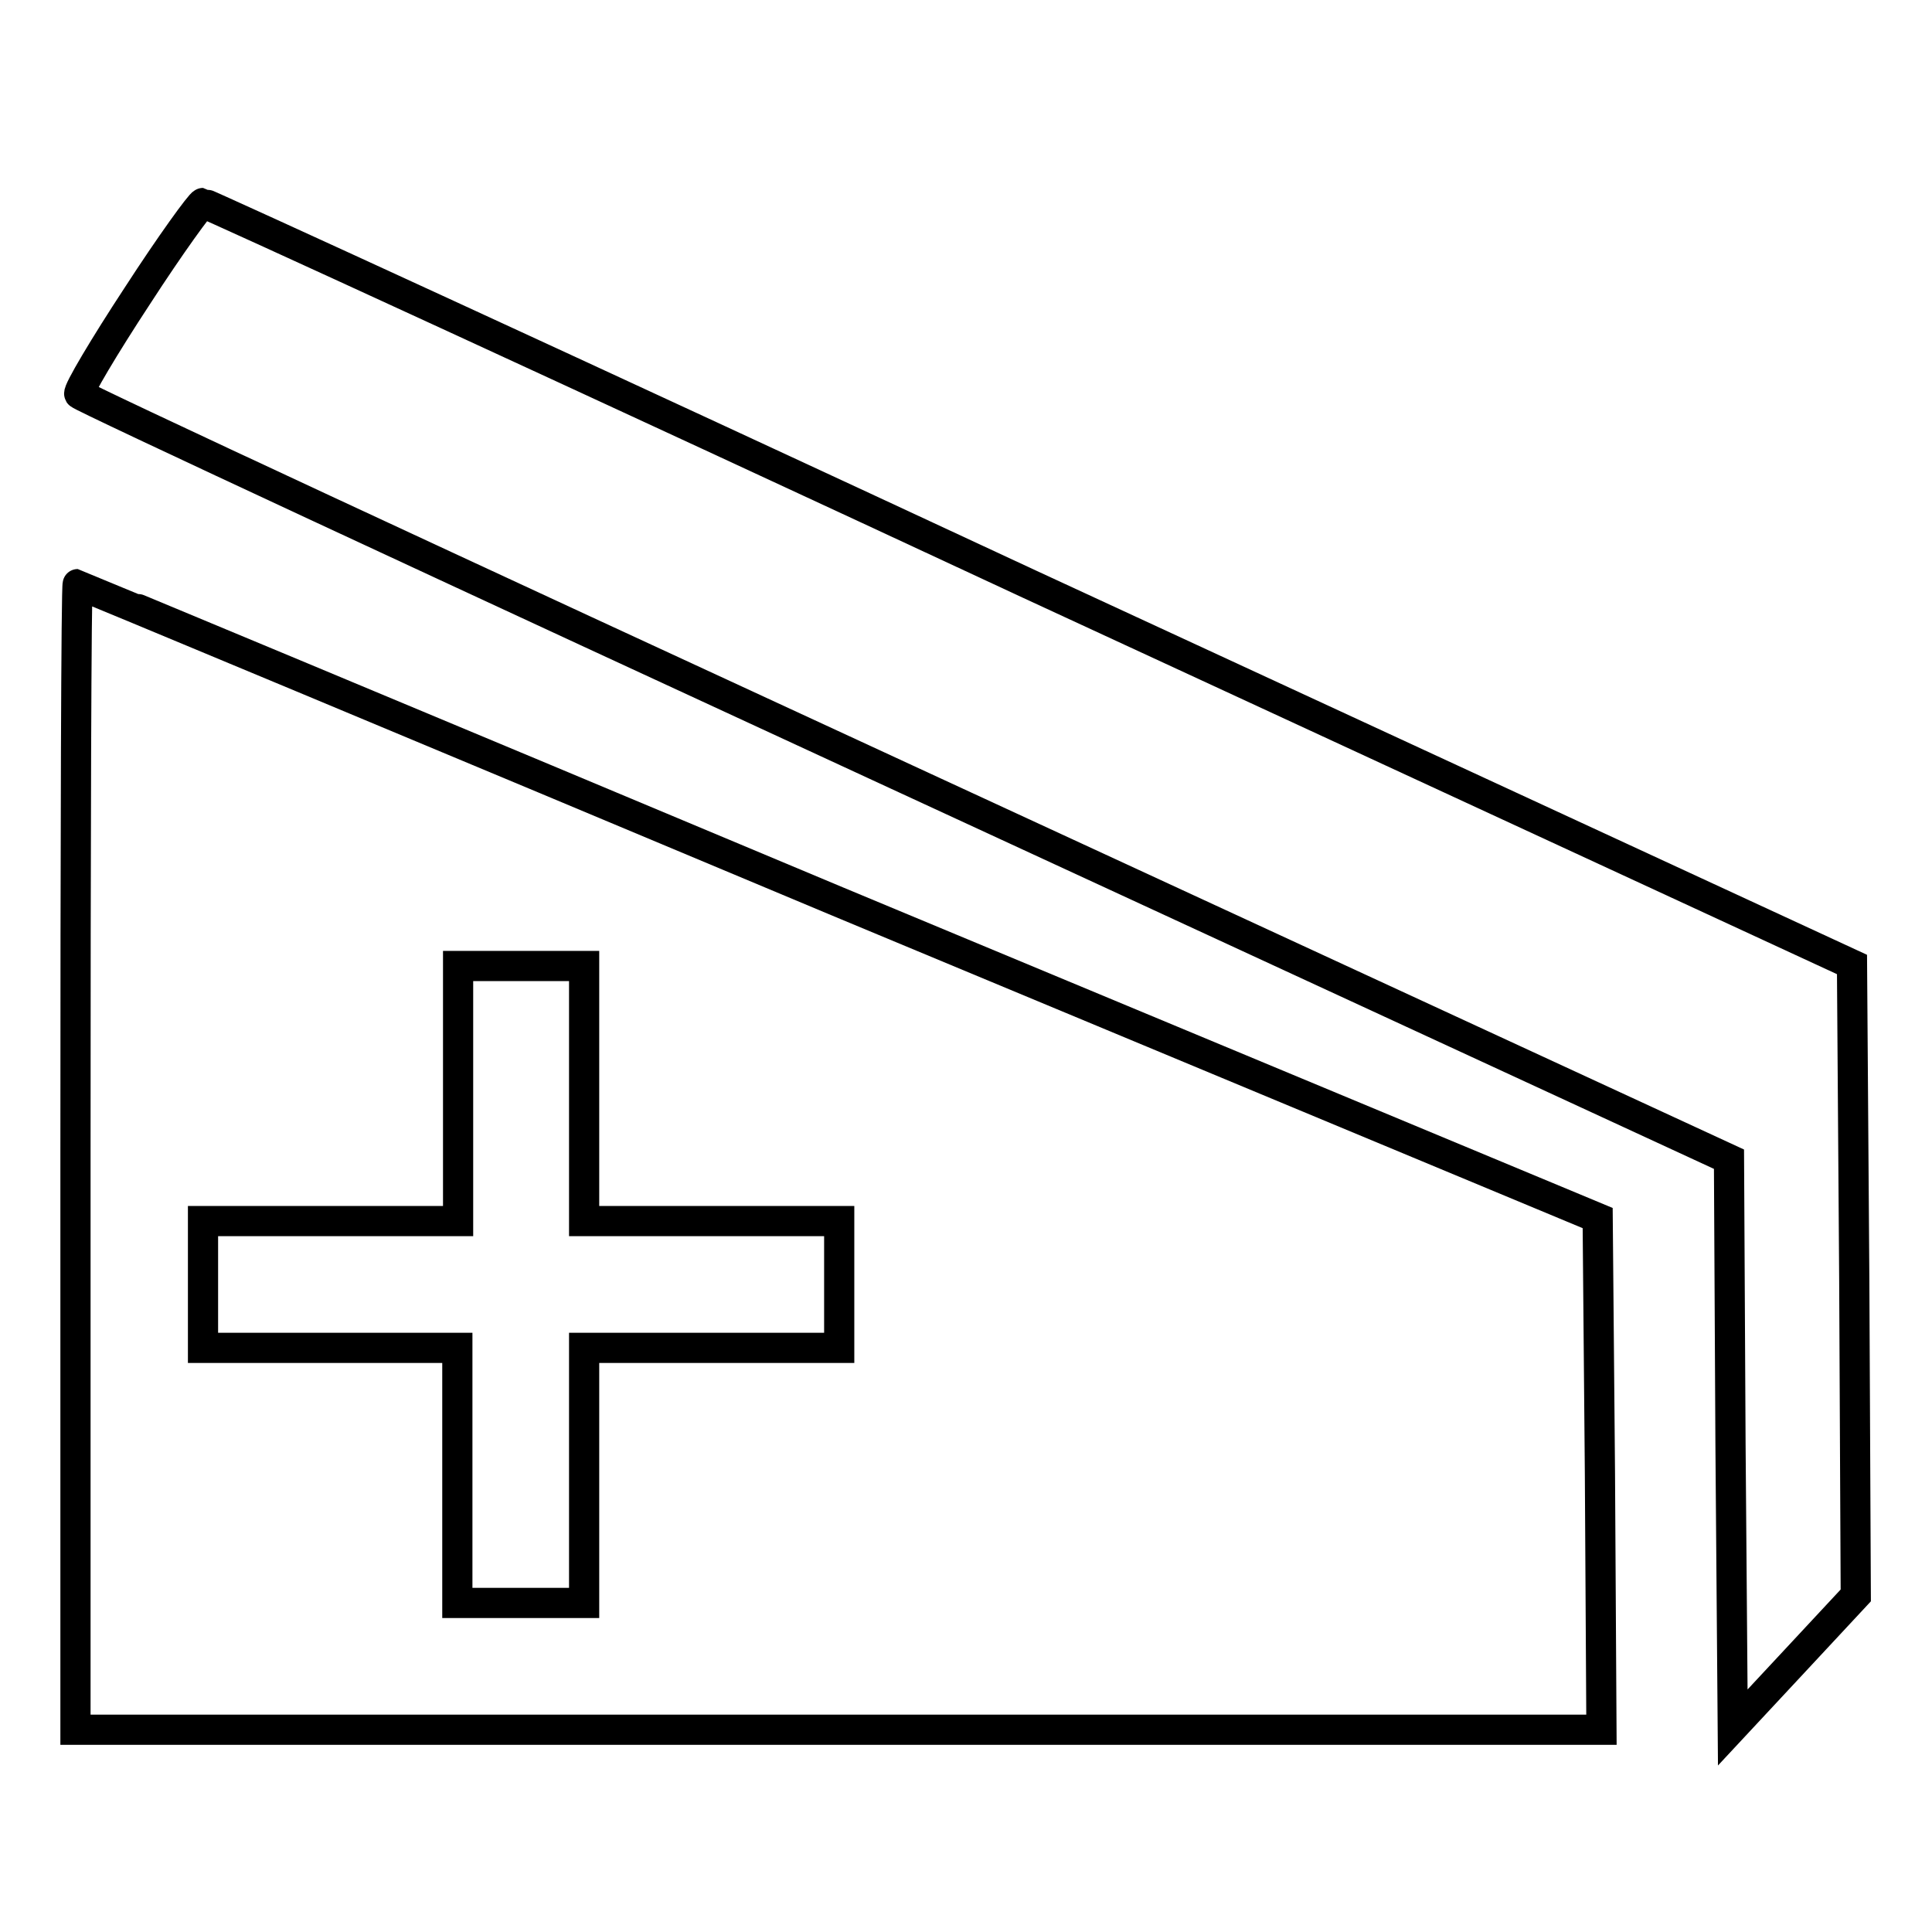
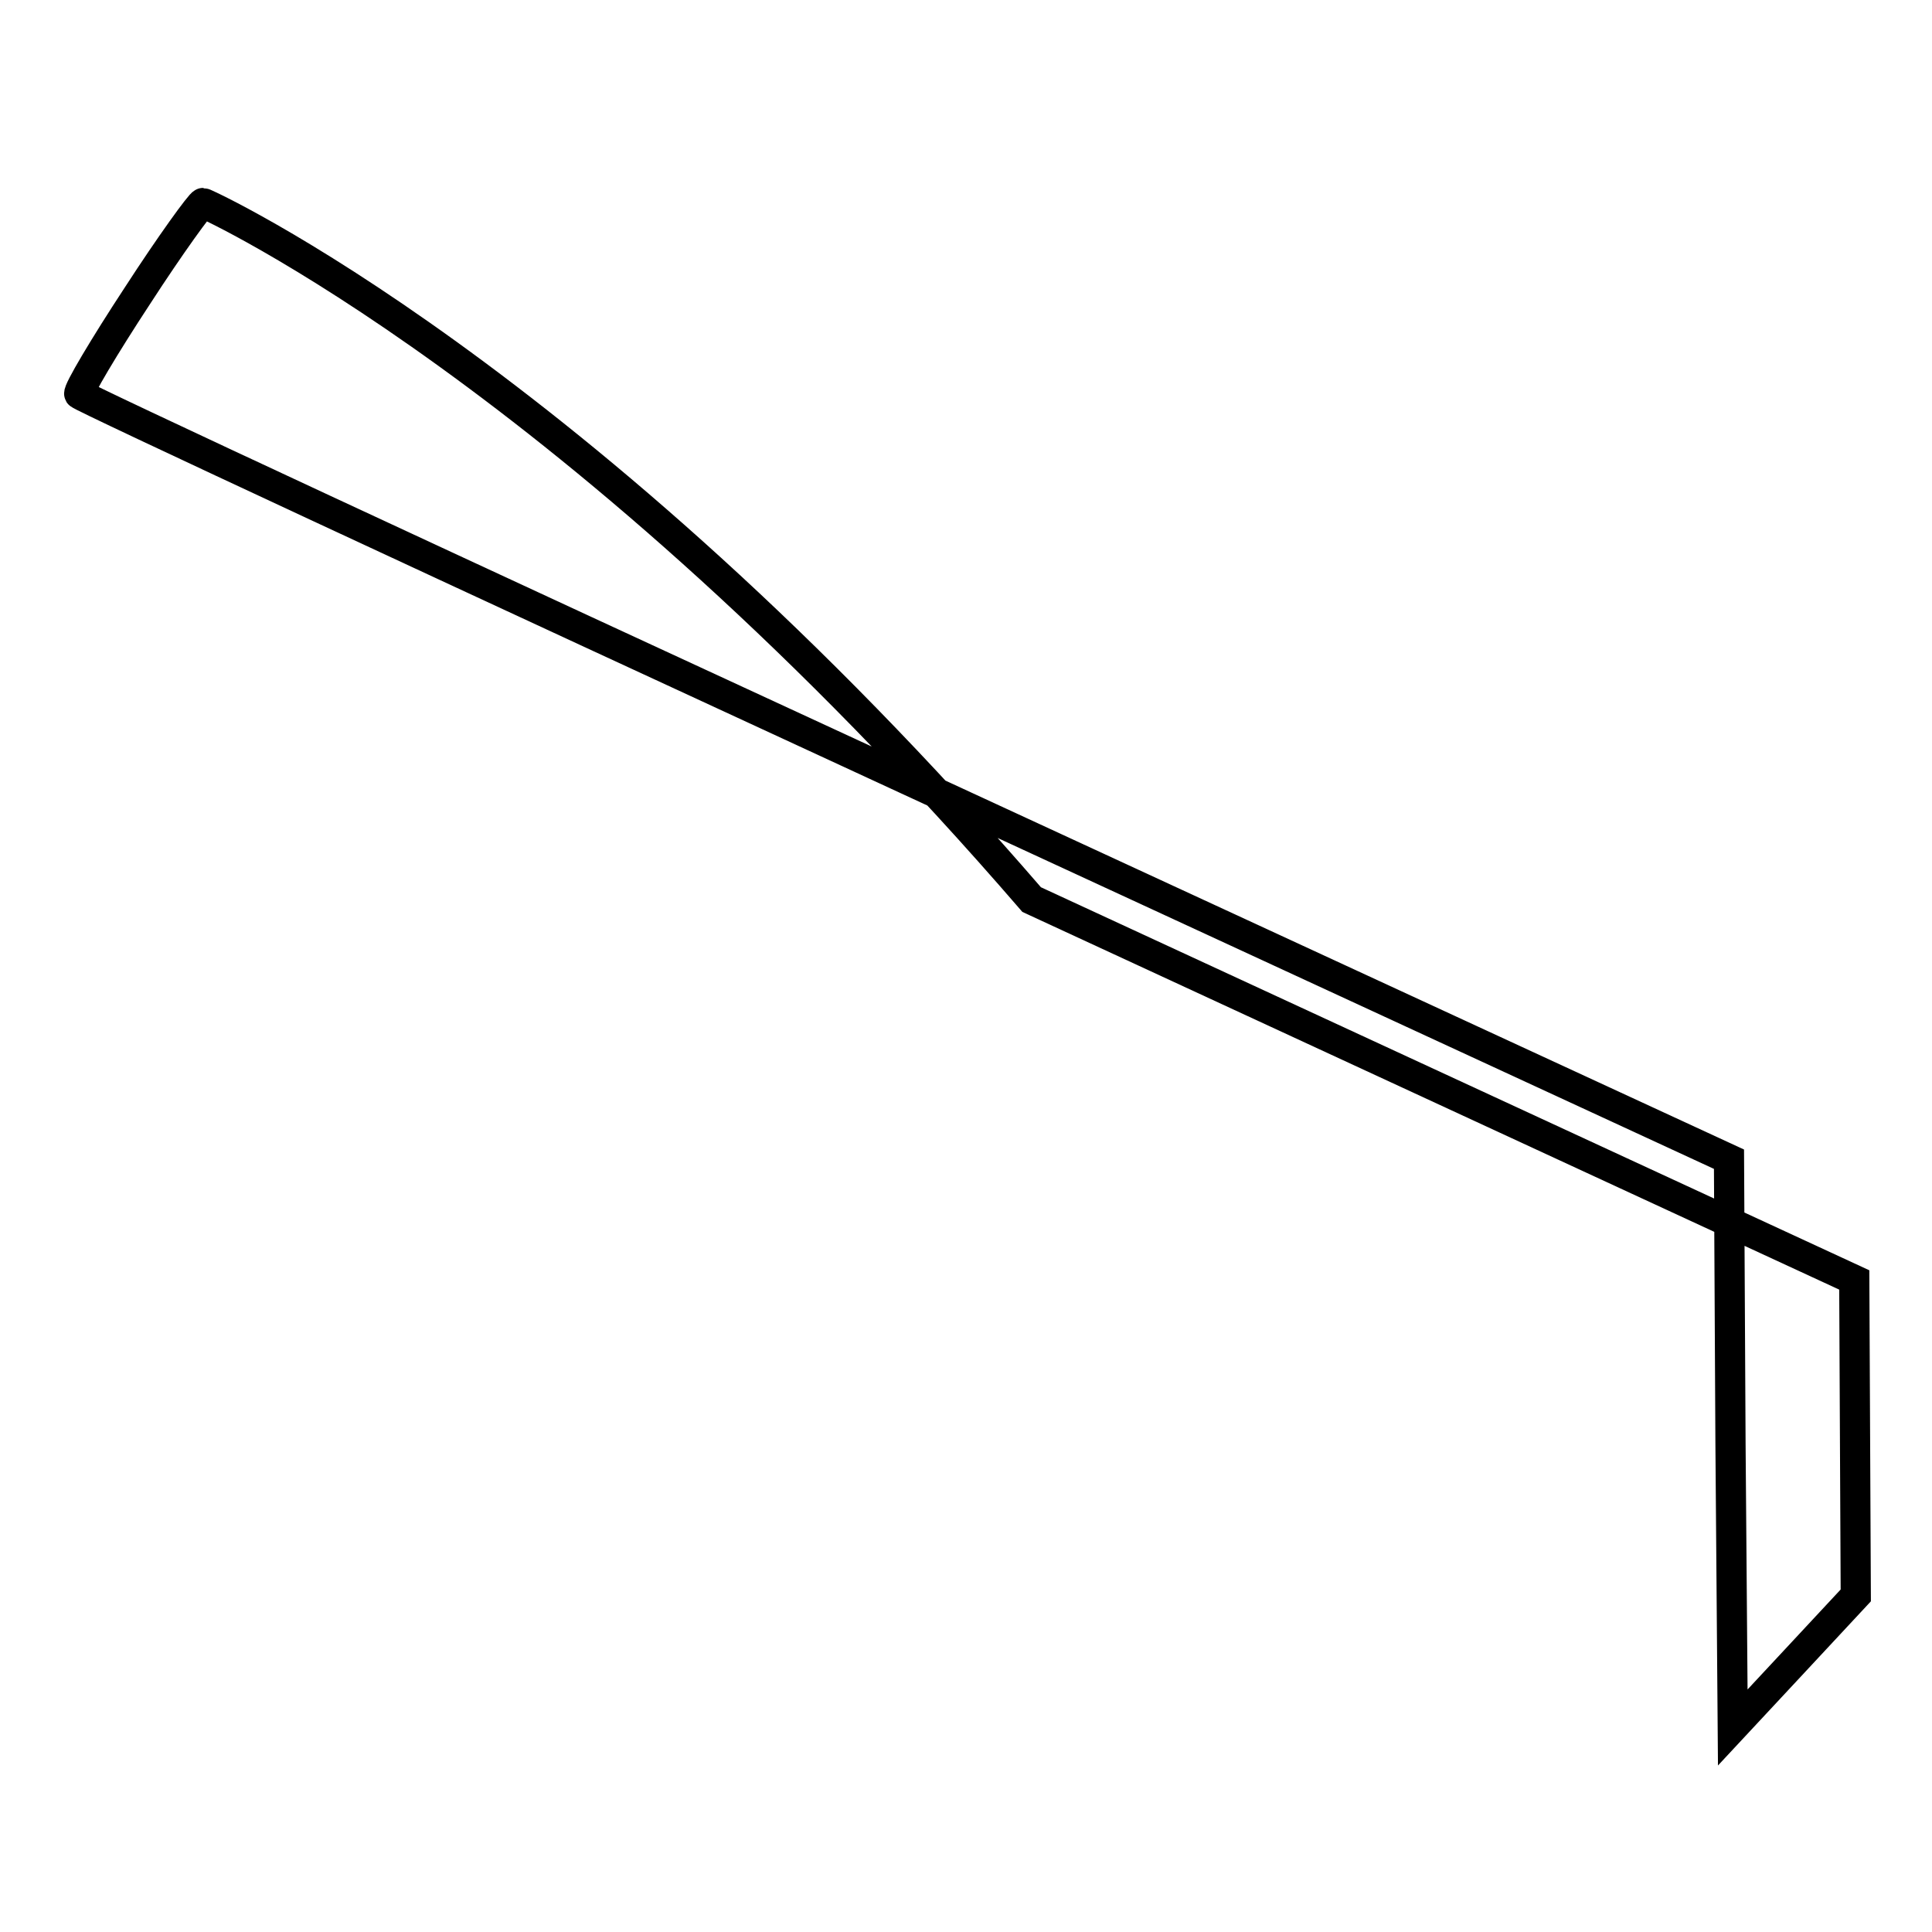
<svg xmlns="http://www.w3.org/2000/svg" version="1.1" x="0px" y="0px" viewBox="0 0 256 256" enable-background="new 0 0 256 256" xml:space="preserve">
  <g>
    <g>
      <g>
-         <path stroke-width="4" fill-opacity="0" stroke="#000000" d="M18.2,39.2c-4.4,6.7-7.9,12.6-7.7,13c0.2,0.4,49.5,23.3,109.5,51l109.1,50.4l0.2,37.7l0.3,37.6l8.2-8.8l8.1-8.7l-0.2-41.8l-0.3-41.8l-109-50.4C76.5,49.5,27.2,26.9,26.9,26.9S22.6,32.4,18.2,39.2z" />
-         <path stroke-width="4" fill-opacity="0" stroke="#000000" d="M10,153.3v75.9h101.1h101.1l-0.2-33.9l-0.3-33.9l-100.6-41.9C55.8,96.3,10.4,77.4,10.3,77.4C10.1,77.4,10,111.6,10,153.3z M77.4,144.9v16.9h16.9h16.9v8.4v8.4H94.3H77.4v16.9v16.9H69h-8.4v-16.9v-16.9H43.7H26.9v-8.4v-8.4h16.9h16.9v-16.9V128H69h8.4V144.9z" />
+         <path stroke-width="4" fill-opacity="0" stroke="#000000" d="M18.2,39.2c-4.4,6.7-7.9,12.6-7.7,13c0.2,0.4,49.5,23.3,109.5,51l109.1,50.4l0.2,37.7l0.3,37.6l8.2-8.8l8.1-8.7l-0.2-41.8l-109-50.4C76.5,49.5,27.2,26.9,26.9,26.9S22.6,32.4,18.2,39.2z" />
      </g>
    </g>
  </g>
</svg>